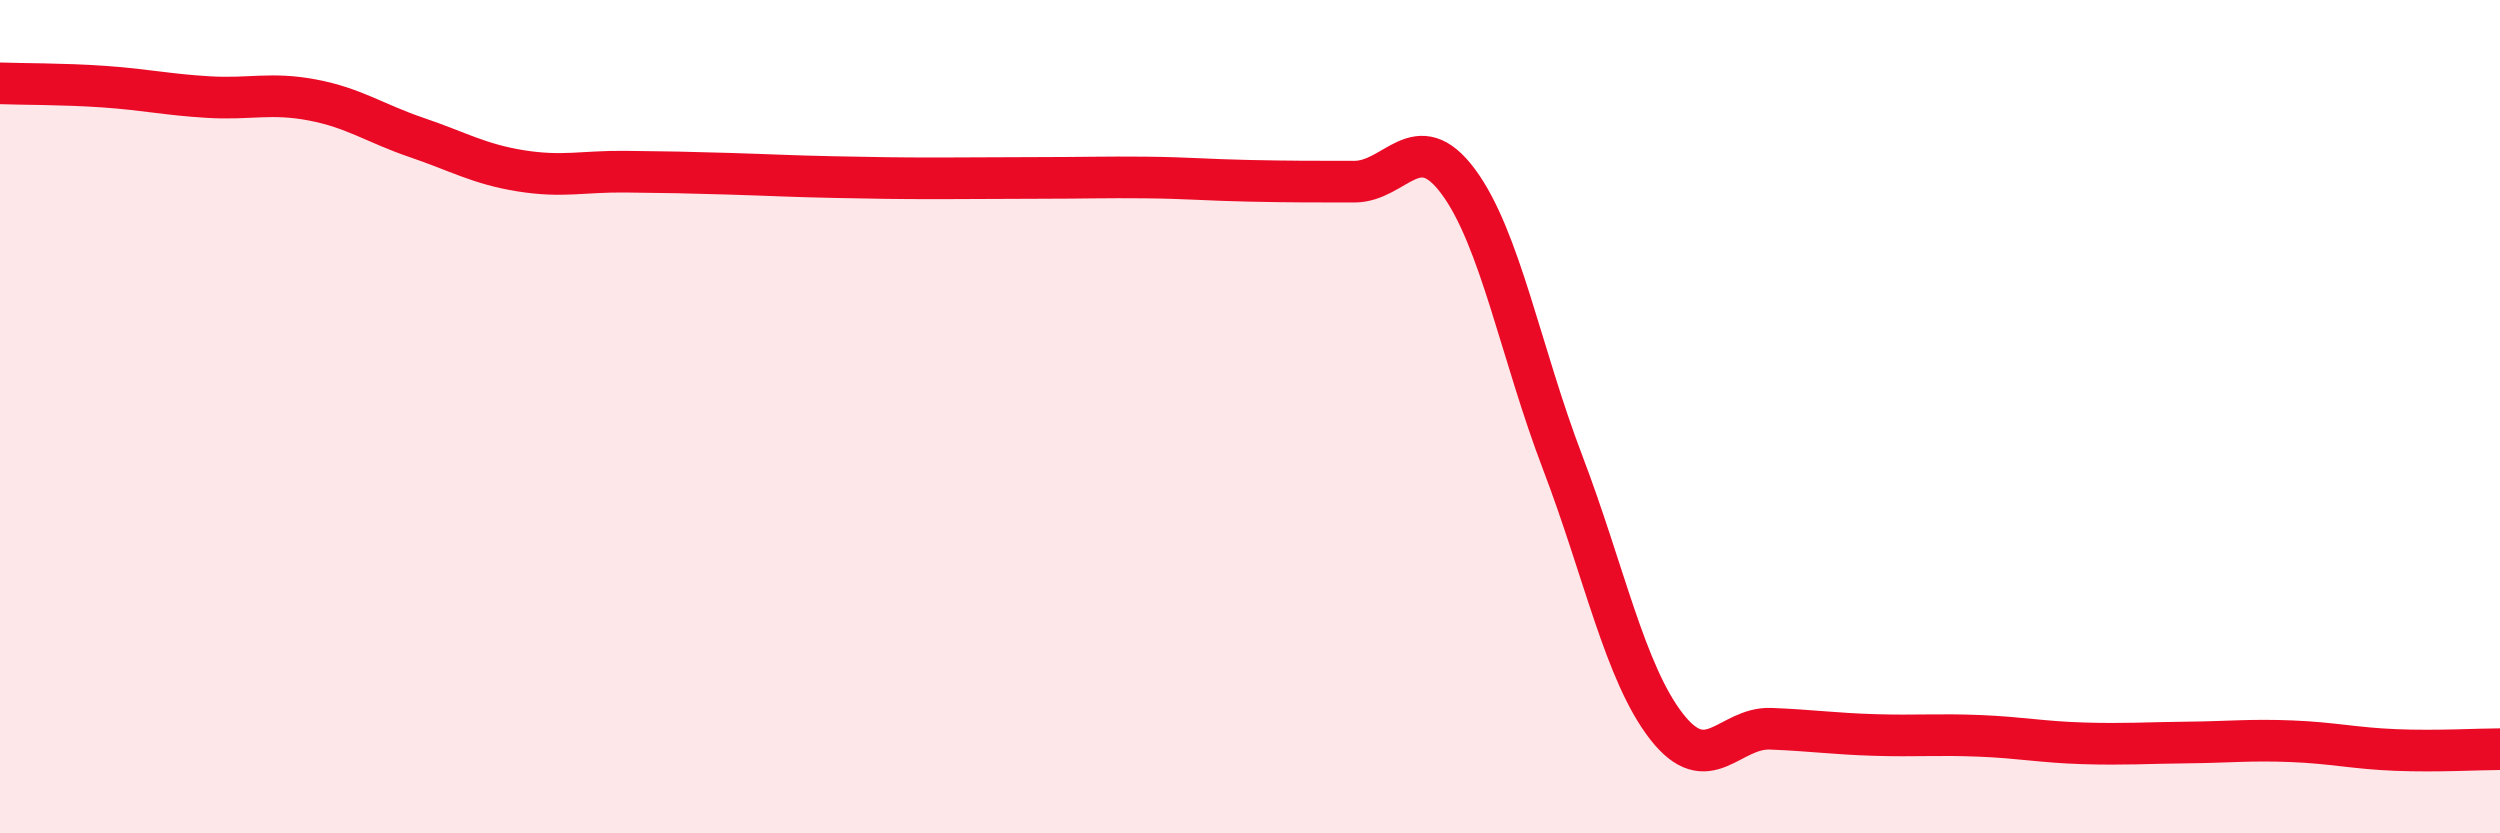
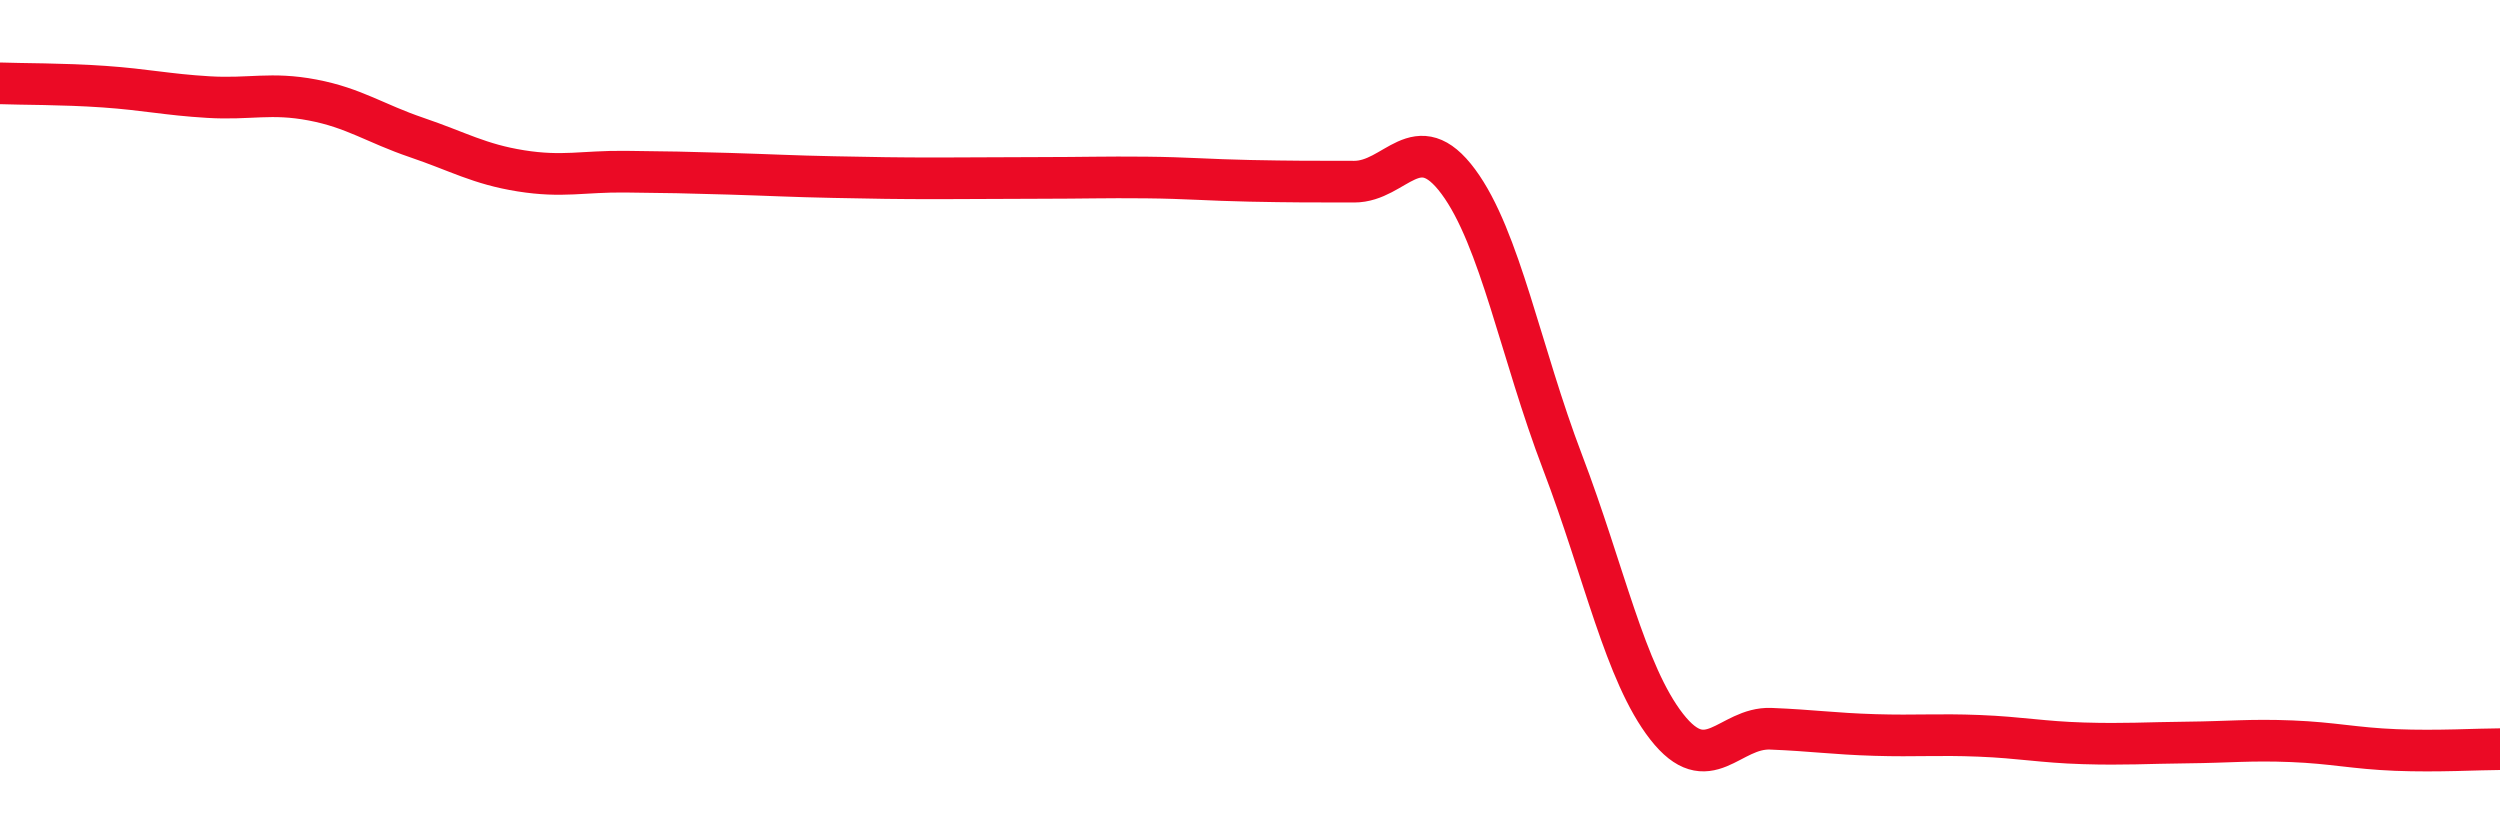
<svg xmlns="http://www.w3.org/2000/svg" width="60" height="20" viewBox="0 0 60 20">
-   <path d="M 0,2 C 0.5,2.02 1.5,2.01 2.5,2.08 C 3.5,2.15 4,2.27 5,2.33 C 6,2.39 6.5,2.21 7.5,2.4 C 8.5,2.59 9,2.96 10,3.3 C 11,3.64 11.5,3.94 12.5,4.1 C 13.5,4.26 14,4.11 15,4.12 C 16,4.13 16.5,4.14 17.5,4.17 C 18.5,4.2 19,4.23 20,4.25 C 21,4.27 21.5,4.28 22.5,4.28 C 23.5,4.28 24,4.27 25,4.27 C 26,4.27 26.5,4.25 27.5,4.26 C 28.5,4.27 29,4.32 30,4.34 C 31,4.36 31.5,4.36 32.5,4.36 C 33.5,4.36 34,3.01 35,4.36 C 36,5.71 36.5,8.47 37.5,11.09 C 38.5,13.71 39,16.16 40,17.44 C 41,18.72 41.5,17.45 42.5,17.49 C 43.5,17.53 44,17.61 45,17.64 C 46,17.67 46.5,17.62 47.5,17.66 C 48.5,17.7 49,17.81 50,17.84 C 51,17.87 51.5,17.83 52.5,17.82 C 53.5,17.81 54,17.75 55,17.79 C 56,17.83 56.5,17.96 57.5,18 C 58.5,18.04 59.5,17.98 60,17.98L60 20L0 20Z" fill="#EB0A25" opacity="0.1" stroke-linecap="round" stroke-linejoin="round" />
  <path d="M 0,2 C 0.5,2.02 1.5,2.01 2.5,2.08 C 3.5,2.15 4,2.27 5,2.33 C 6,2.39 6.5,2.21 7.5,2.4 C 8.5,2.59 9,2.96 10,3.3 C 11,3.64 11.5,3.94 12.5,4.1 C 13.5,4.26 14,4.11 15,4.12 C 16,4.13 16.5,4.14 17.5,4.17 C 18.5,4.2 19,4.23 20,4.25 C 21,4.27 21.5,4.28 22.5,4.28 C 23.5,4.28 24,4.27 25,4.27 C 26,4.27 26.5,4.25 27.5,4.26 C 28.5,4.27 29,4.32 30,4.34 C 31,4.36 31.5,4.36 32.5,4.36 C 33.5,4.36 34,3.01 35,4.36 C 36,5.71 36.5,8.47 37.5,11.09 C 38.5,13.71 39,16.16 40,17.44 C 41,18.72 41.5,17.45 42.5,17.49 C 43.5,17.53 44,17.61 45,17.64 C 46,17.67 46.5,17.62 47.5,17.66 C 48.5,17.7 49,17.81 50,17.84 C 51,17.87 51.5,17.83 52.5,17.82 C 53.5,17.81 54,17.75 55,17.79 C 56,17.83 56.5,17.96 57.5,18 C 58.5,18.04 59.5,17.98 60,17.98" stroke="#EB0A25" stroke-width="1" fill="none" stroke-linecap="round" stroke-linejoin="round" />
</svg>